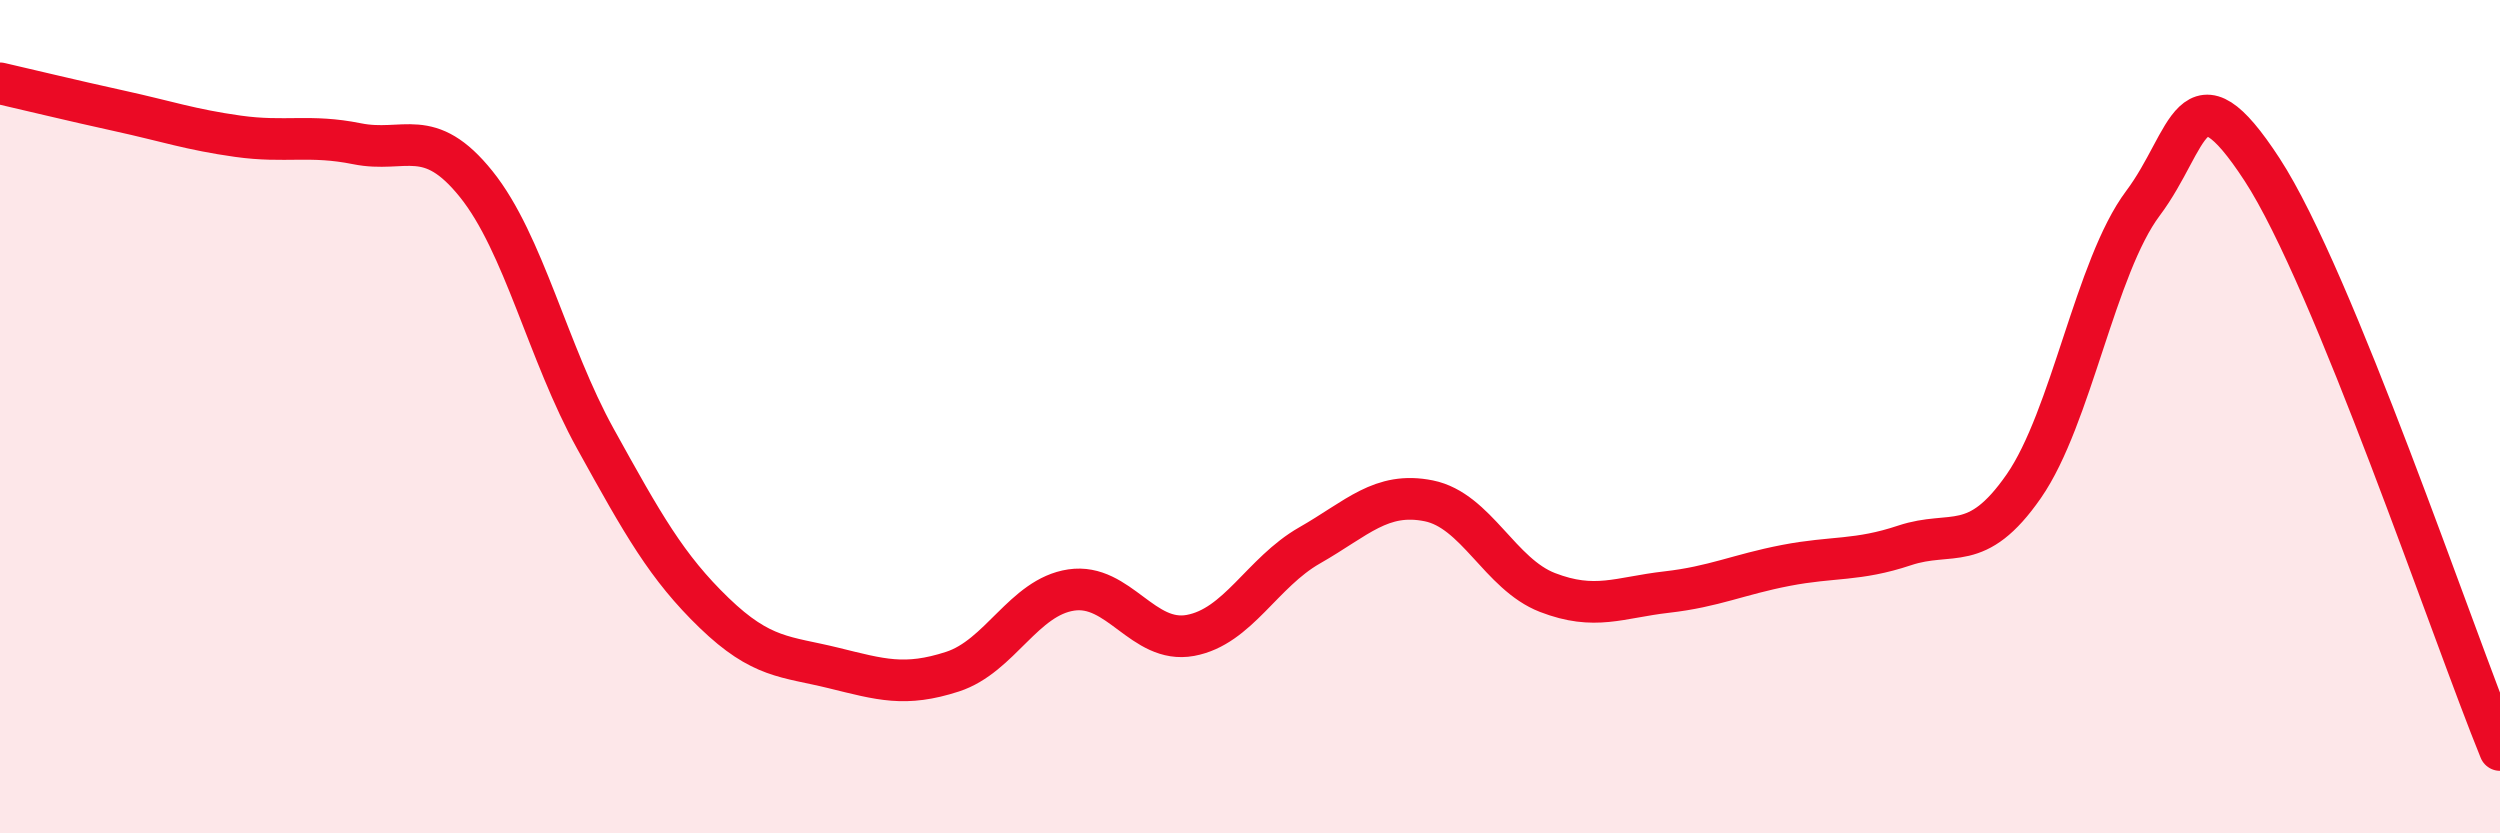
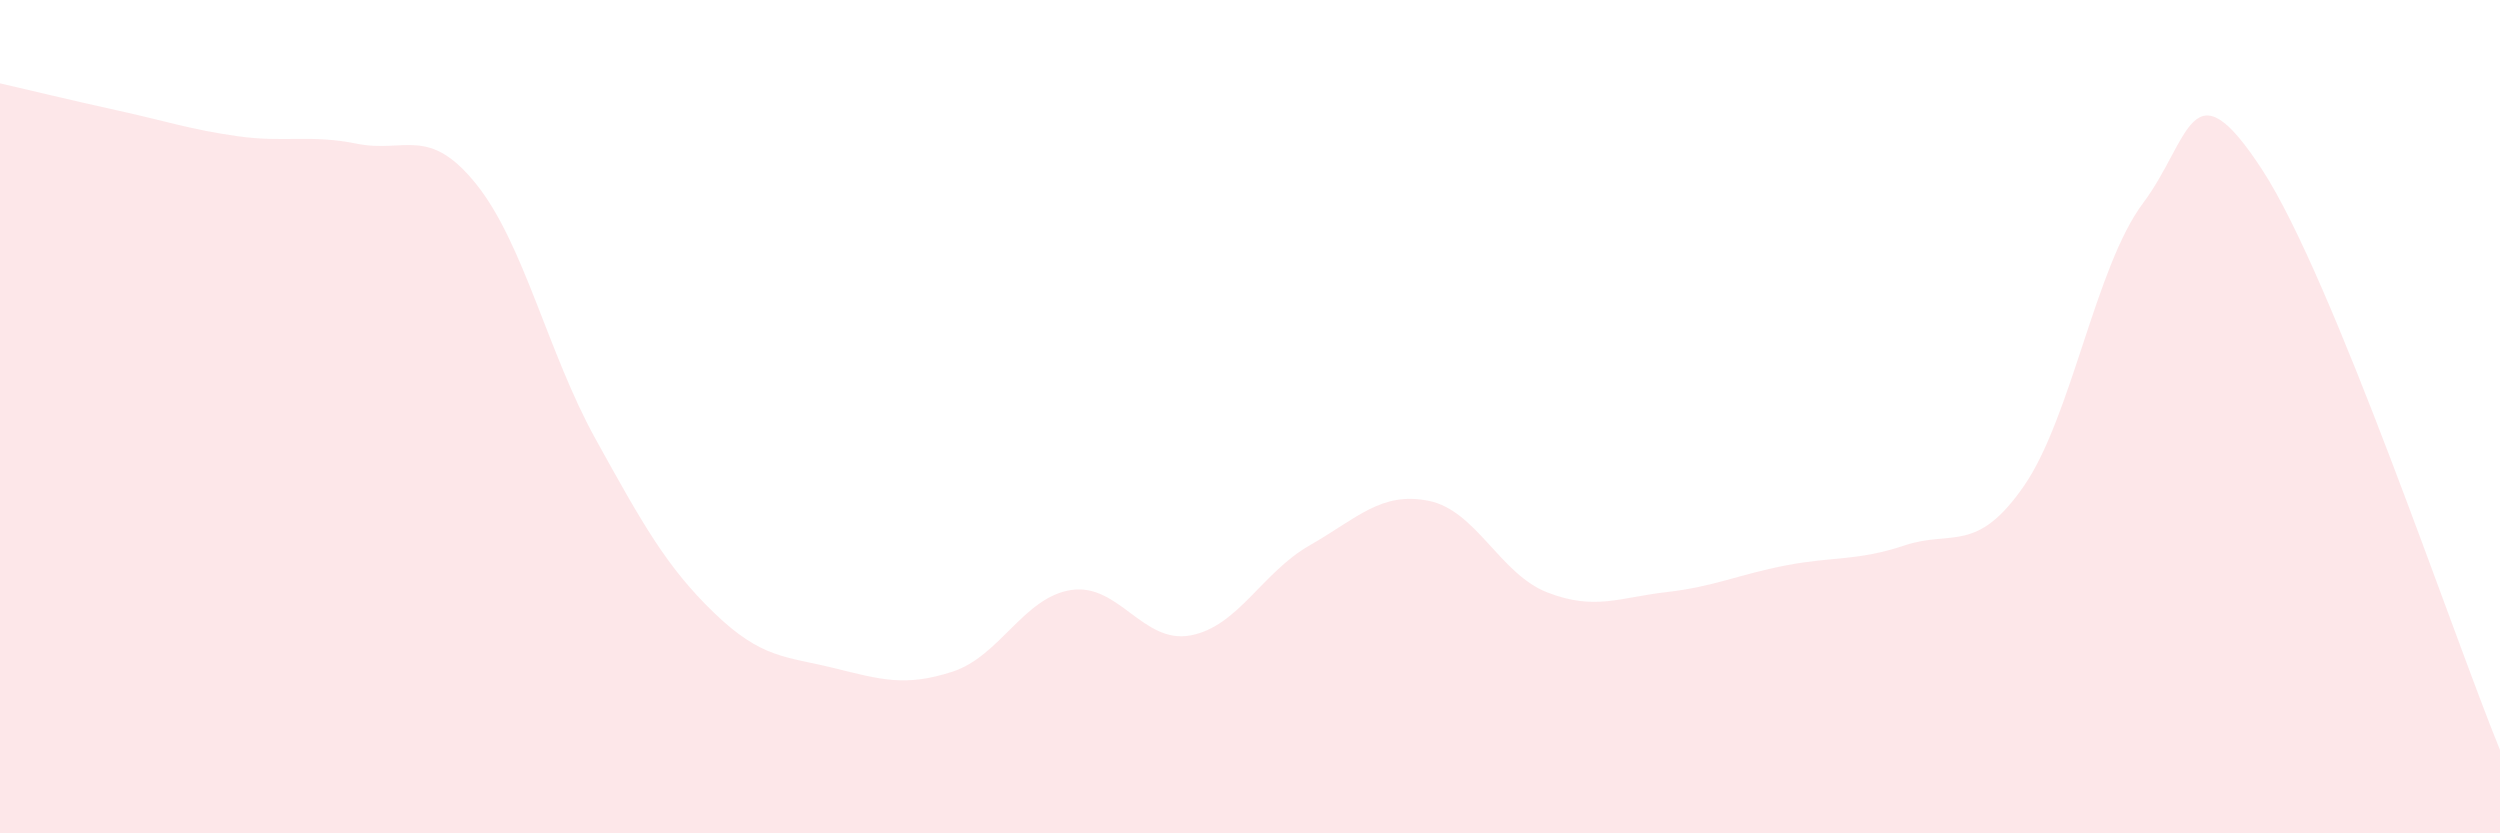
<svg xmlns="http://www.w3.org/2000/svg" width="60" height="20" viewBox="0 0 60 20">
  <path d="M 0,2 C 0.57,2.13 1.72,2.41 2.86,2.66 C 4,2.91 4.57,3.11 5.71,3.27 C 6.85,3.43 7.43,3.22 8.57,3.45 C 9.71,3.68 10.29,3 11.43,4.42 C 12.57,5.84 13.15,8.47 14.29,10.53 C 15.43,12.59 16,13.61 17.14,14.71 C 18.28,15.81 18.86,15.75 20,16.03 C 21.14,16.31 21.72,16.49 22.86,16.12 C 24,15.75 24.57,14.33 25.71,14.16 C 26.85,13.99 27.43,15.46 28.57,15.25 C 29.71,15.04 30.29,13.74 31.43,13.09 C 32.57,12.44 33.15,11.79 34.29,12.02 C 35.43,12.25 36,13.78 37.14,14.22 C 38.28,14.66 38.86,14.34 40,14.21 C 41.14,14.08 41.72,13.79 42.86,13.57 C 44,13.35 44.57,13.47 45.71,13.09 C 46.85,12.71 47.43,13.31 48.57,11.67 C 49.71,10.03 50.29,6.4 51.43,4.88 C 52.57,3.36 52.58,1.45 54.29,4.07 C 56,6.69 58.86,15.21 60,18L60 20L0 20Z" fill="#EB0A25" opacity="0.1" stroke-linecap="round" stroke-linejoin="round" />
-   <path d="M 0,2 C 0.57,2.13 1.72,2.41 2.86,2.66 C 4,2.91 4.57,3.11 5.71,3.27 C 6.85,3.43 7.43,3.22 8.57,3.45 C 9.71,3.68 10.29,3 11.43,4.42 C 12.57,5.84 13.15,8.47 14.29,10.53 C 15.43,12.59 16,13.61 17.14,14.71 C 18.28,15.81 18.86,15.75 20,16.03 C 21.14,16.31 21.72,16.49 22.86,16.12 C 24,15.75 24.57,14.33 25.71,14.16 C 26.85,13.99 27.43,15.46 28.57,15.25 C 29.71,15.04 30.29,13.74 31.43,13.09 C 32.57,12.44 33.15,11.79 34.29,12.02 C 35.43,12.25 36,13.78 37.14,14.22 C 38.28,14.66 38.86,14.34 40,14.21 C 41.14,14.08 41.72,13.79 42.86,13.57 C 44,13.35 44.57,13.47 45.71,13.09 C 46.85,12.71 47.43,13.31 48.57,11.67 C 49.71,10.03 50.29,6.4 51.43,4.88 C 52.57,3.36 52.58,1.45 54.29,4.07 C 56,6.69 58.86,15.21 60,18" stroke="#EB0A25" stroke-width="1" fill="none" stroke-linecap="round" stroke-linejoin="round" />
</svg>